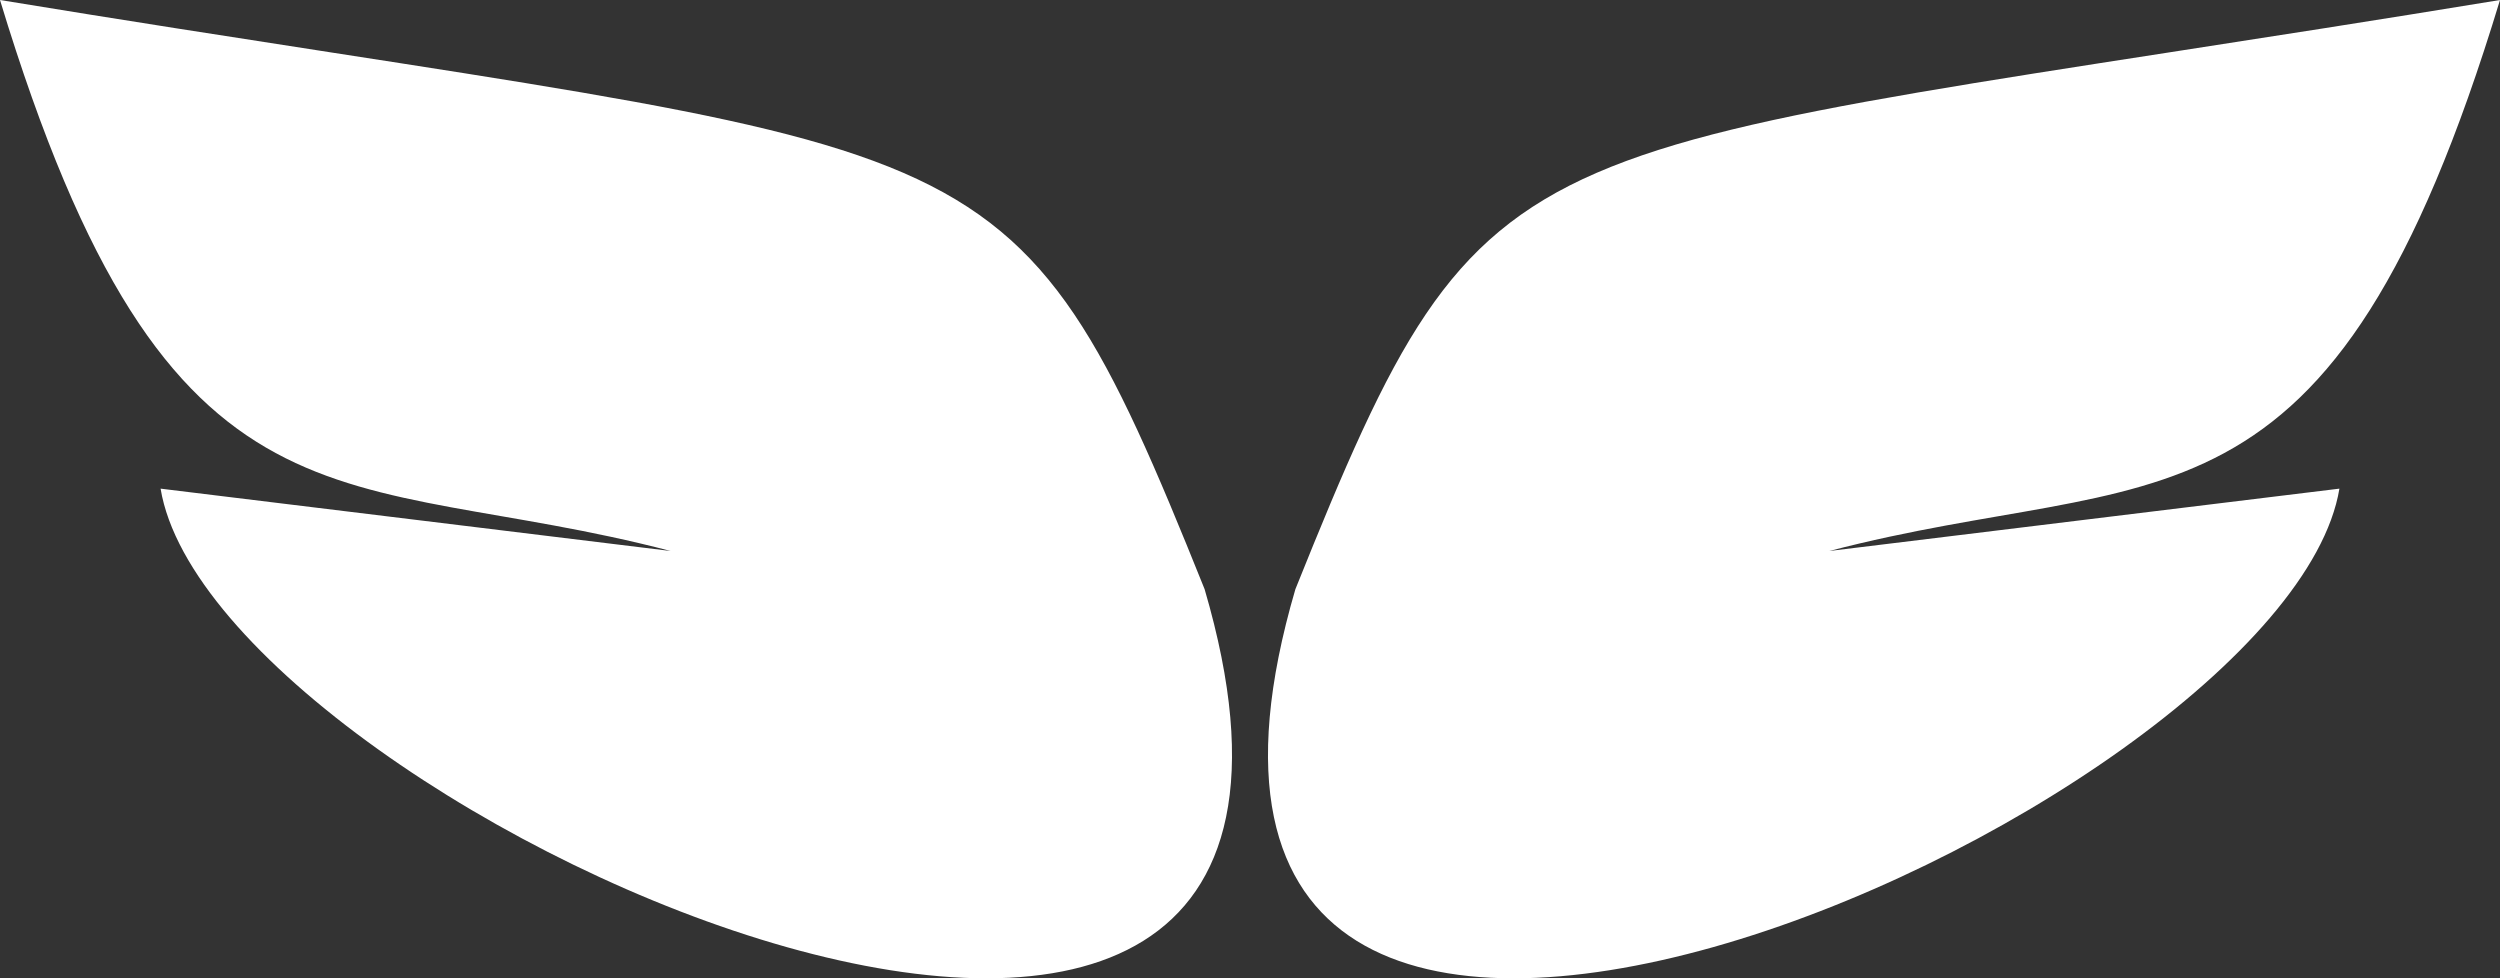
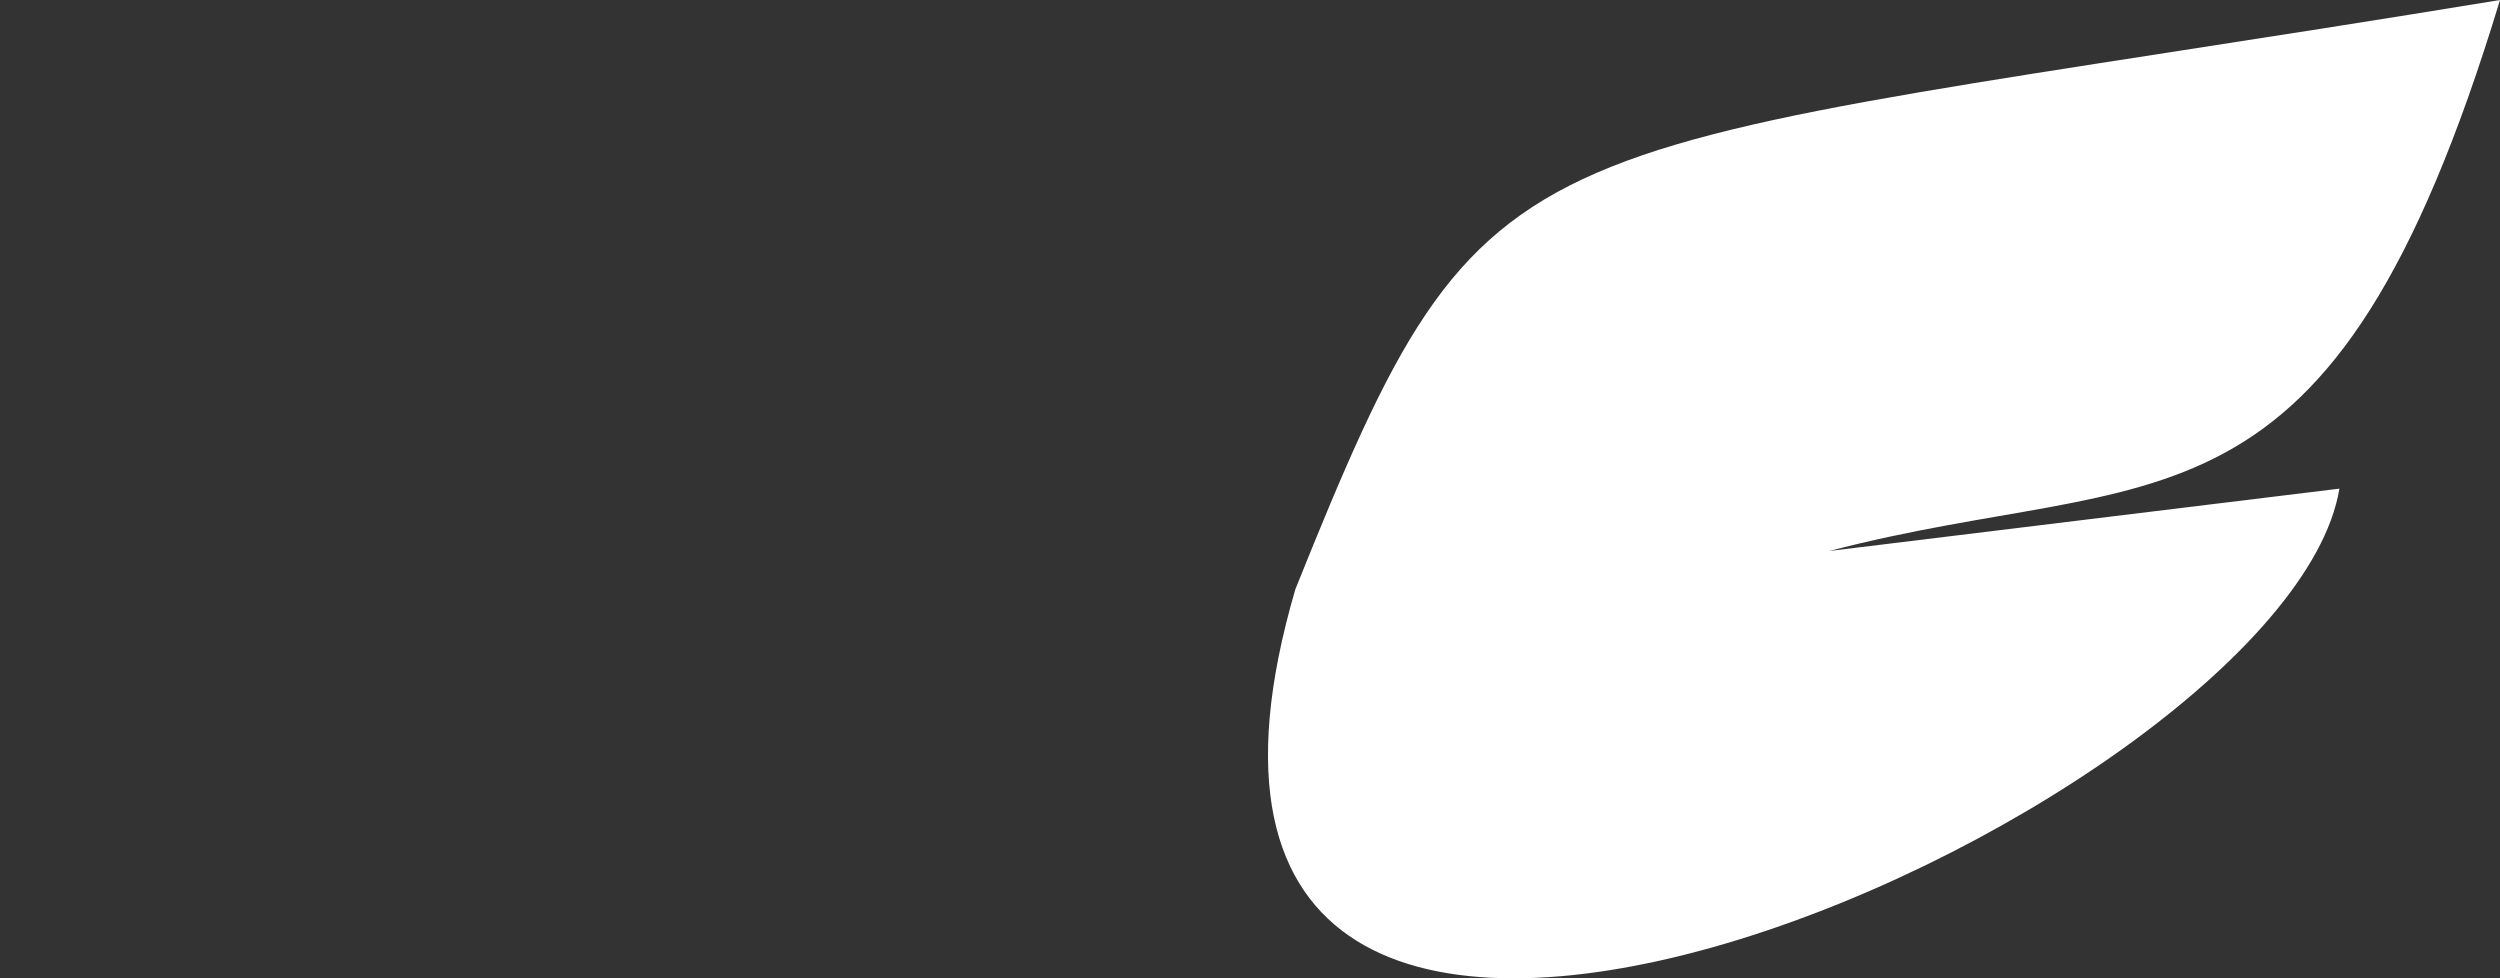
<svg xmlns="http://www.w3.org/2000/svg" width="228.54" height="89.43" viewBox="0 0 228.54 89.43" fill="white">
  <rect x="0" y="0" width="228.54" height="89.43" fill="#333333" stroke="none" />
-   <path d="M213.86,44.67c-4.93,29.83-115.86,78.86-95.44,9.19C136.37,9.18,137.22,14.99,228.54,0c-15.51,51.13-31.24,42.51-61.31,50.37l46.63-5.7Z" />
-   <path d="M14.68,44.67c4.93,29.83,115.86,78.86,95.44,9.19C92.17,9.18,91.32,14.99,0,0c15.51,51.13,31.24,42.51,61.31,50.37l-46.63-5.7Z" />
+   <path d="M213.86,44.67c-4.93,29.83-115.86,78.86-95.44,9.19C136.37,9.18,137.22,14.99,228.54,0c-15.51,51.13-31.24,42.51-61.31,50.37Z" />
</svg>